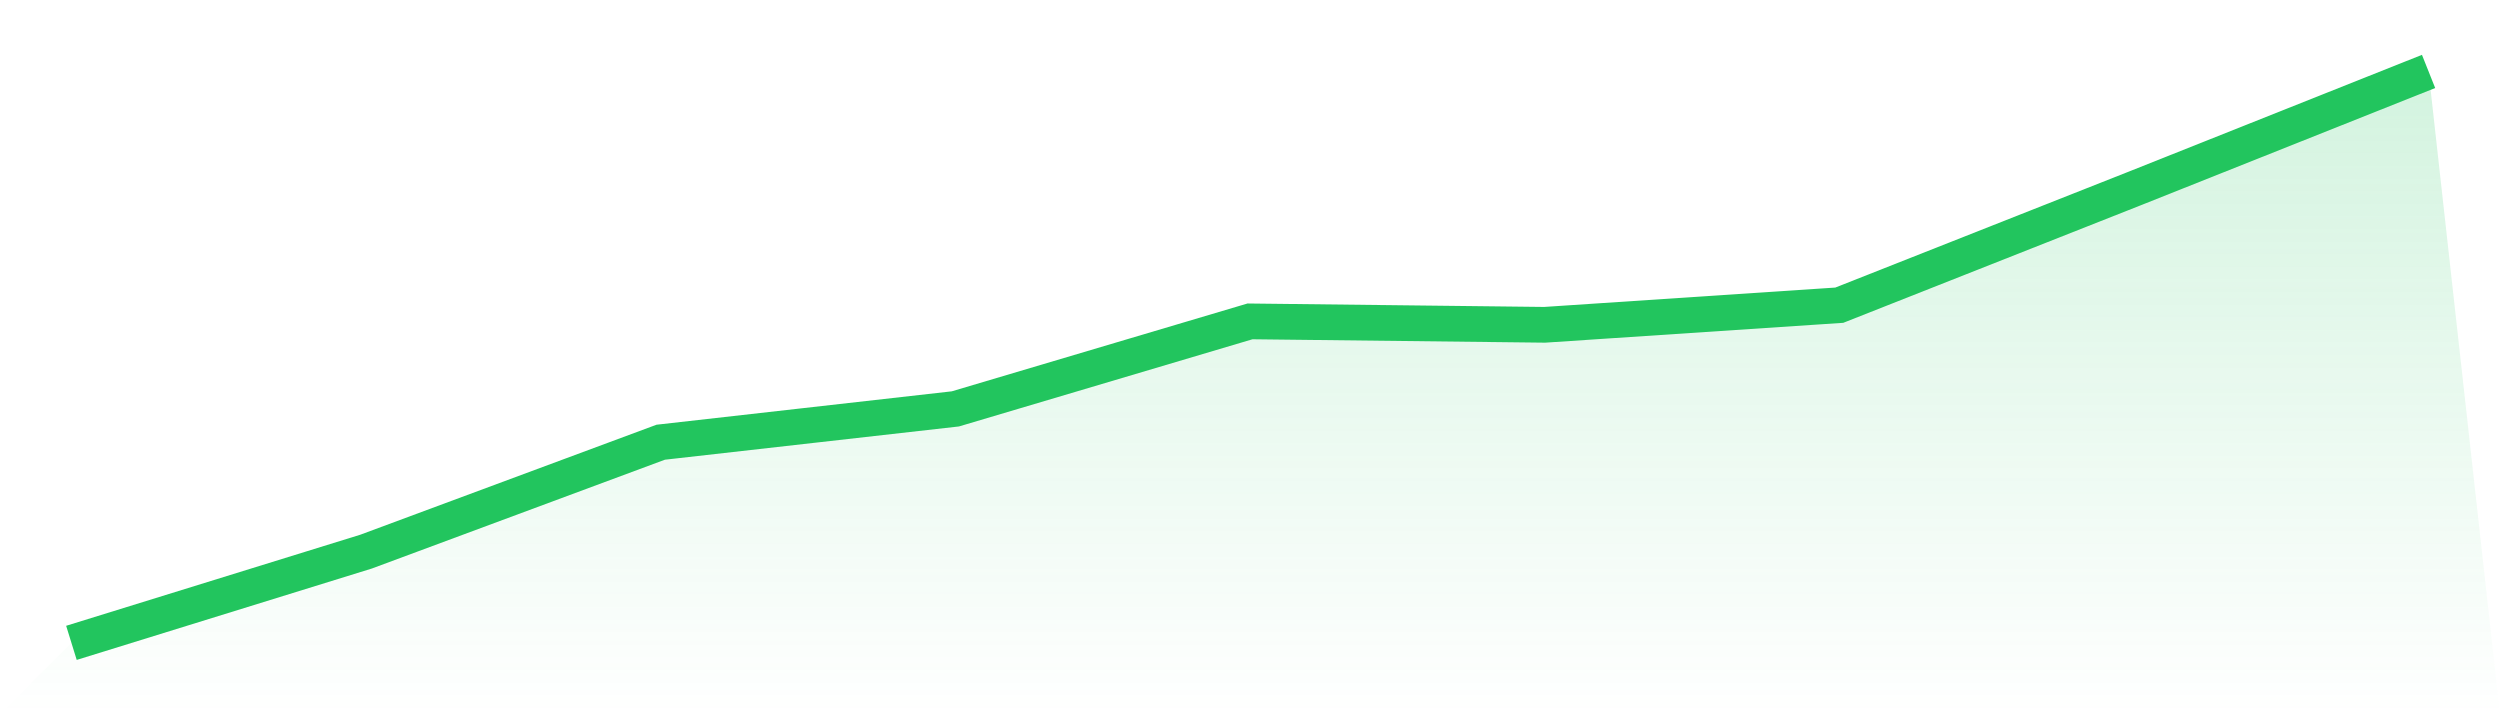
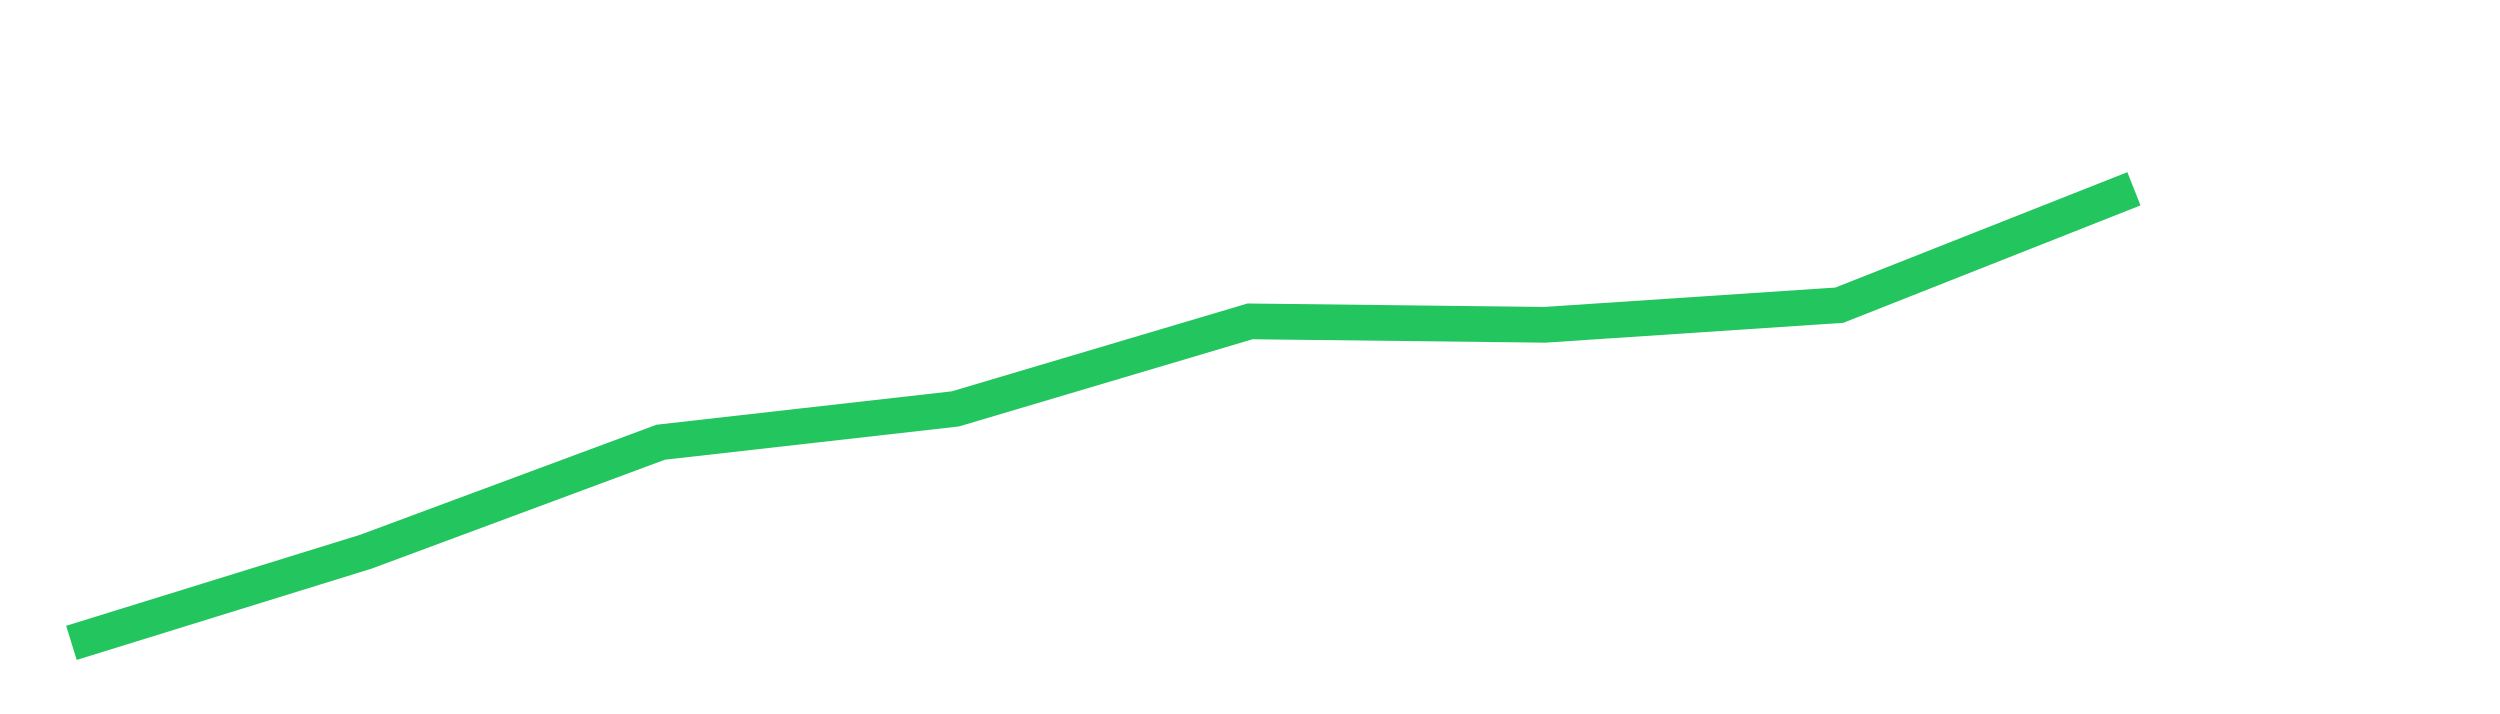
<svg xmlns="http://www.w3.org/2000/svg" viewBox="0 0 140 40">
  <defs>
    <linearGradient id="gradient" x1="0" x2="0" y1="0" y2="1">
      <stop offset="0%" stop-color="#22c55e" stop-opacity="0.2" />
      <stop offset="100%" stop-color="#22c55e" stop-opacity="0" />
    </linearGradient>
  </defs>
-   <path d="M4,36 L4,36 L20.5,30.891 L37,24.764 L53.5,22.898 L70,17.997 L86.5,18.189 L103,17.091 L119.5,10.572 L136,4 L140,40 L0,40 z" fill="url(#gradient)" />
-   <path d="M4,36 L4,36 L20.5,30.891 L37,24.764 L53.5,22.898 L70,17.997 L86.5,18.189 L103,17.091 L119.5,10.572 L136,4" fill="none" stroke="#22c55e" stroke-width="2" />
+   <path d="M4,36 L4,36 L20.5,30.891 L37,24.764 L53.5,22.898 L70,17.997 L86.5,18.189 L103,17.091 L119.5,10.572 " fill="none" stroke="#22c55e" stroke-width="2" />
</svg>